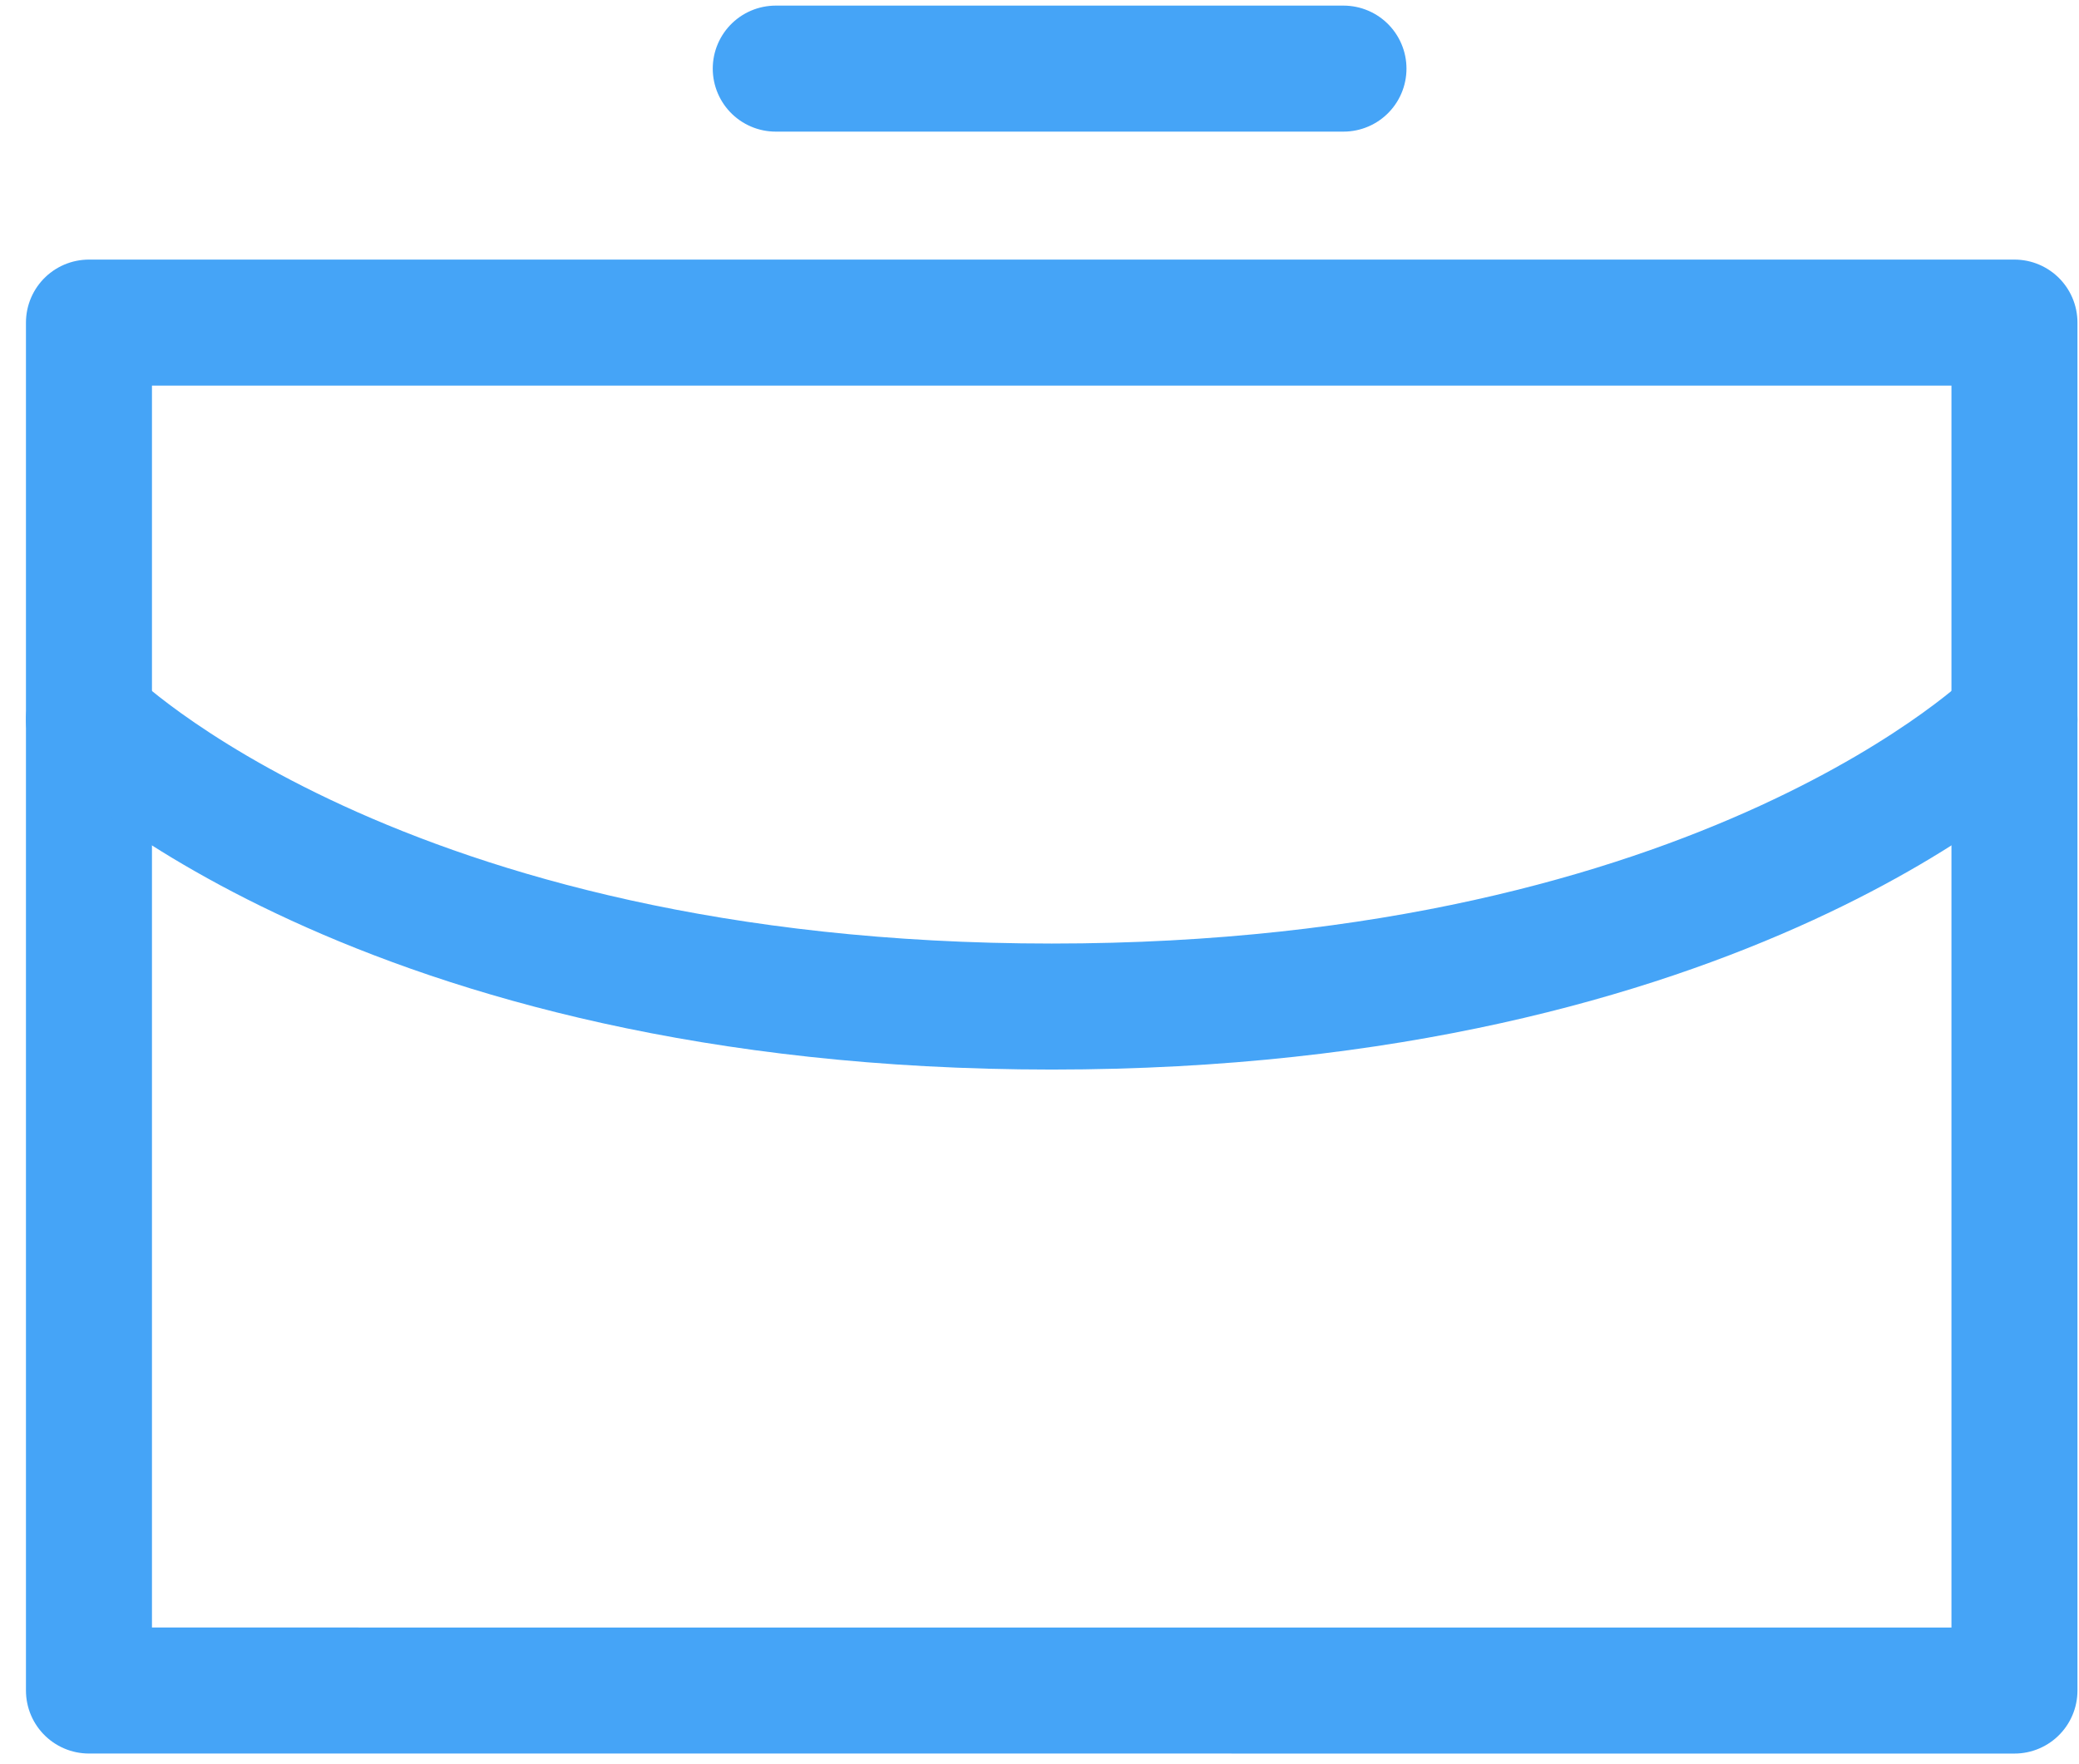
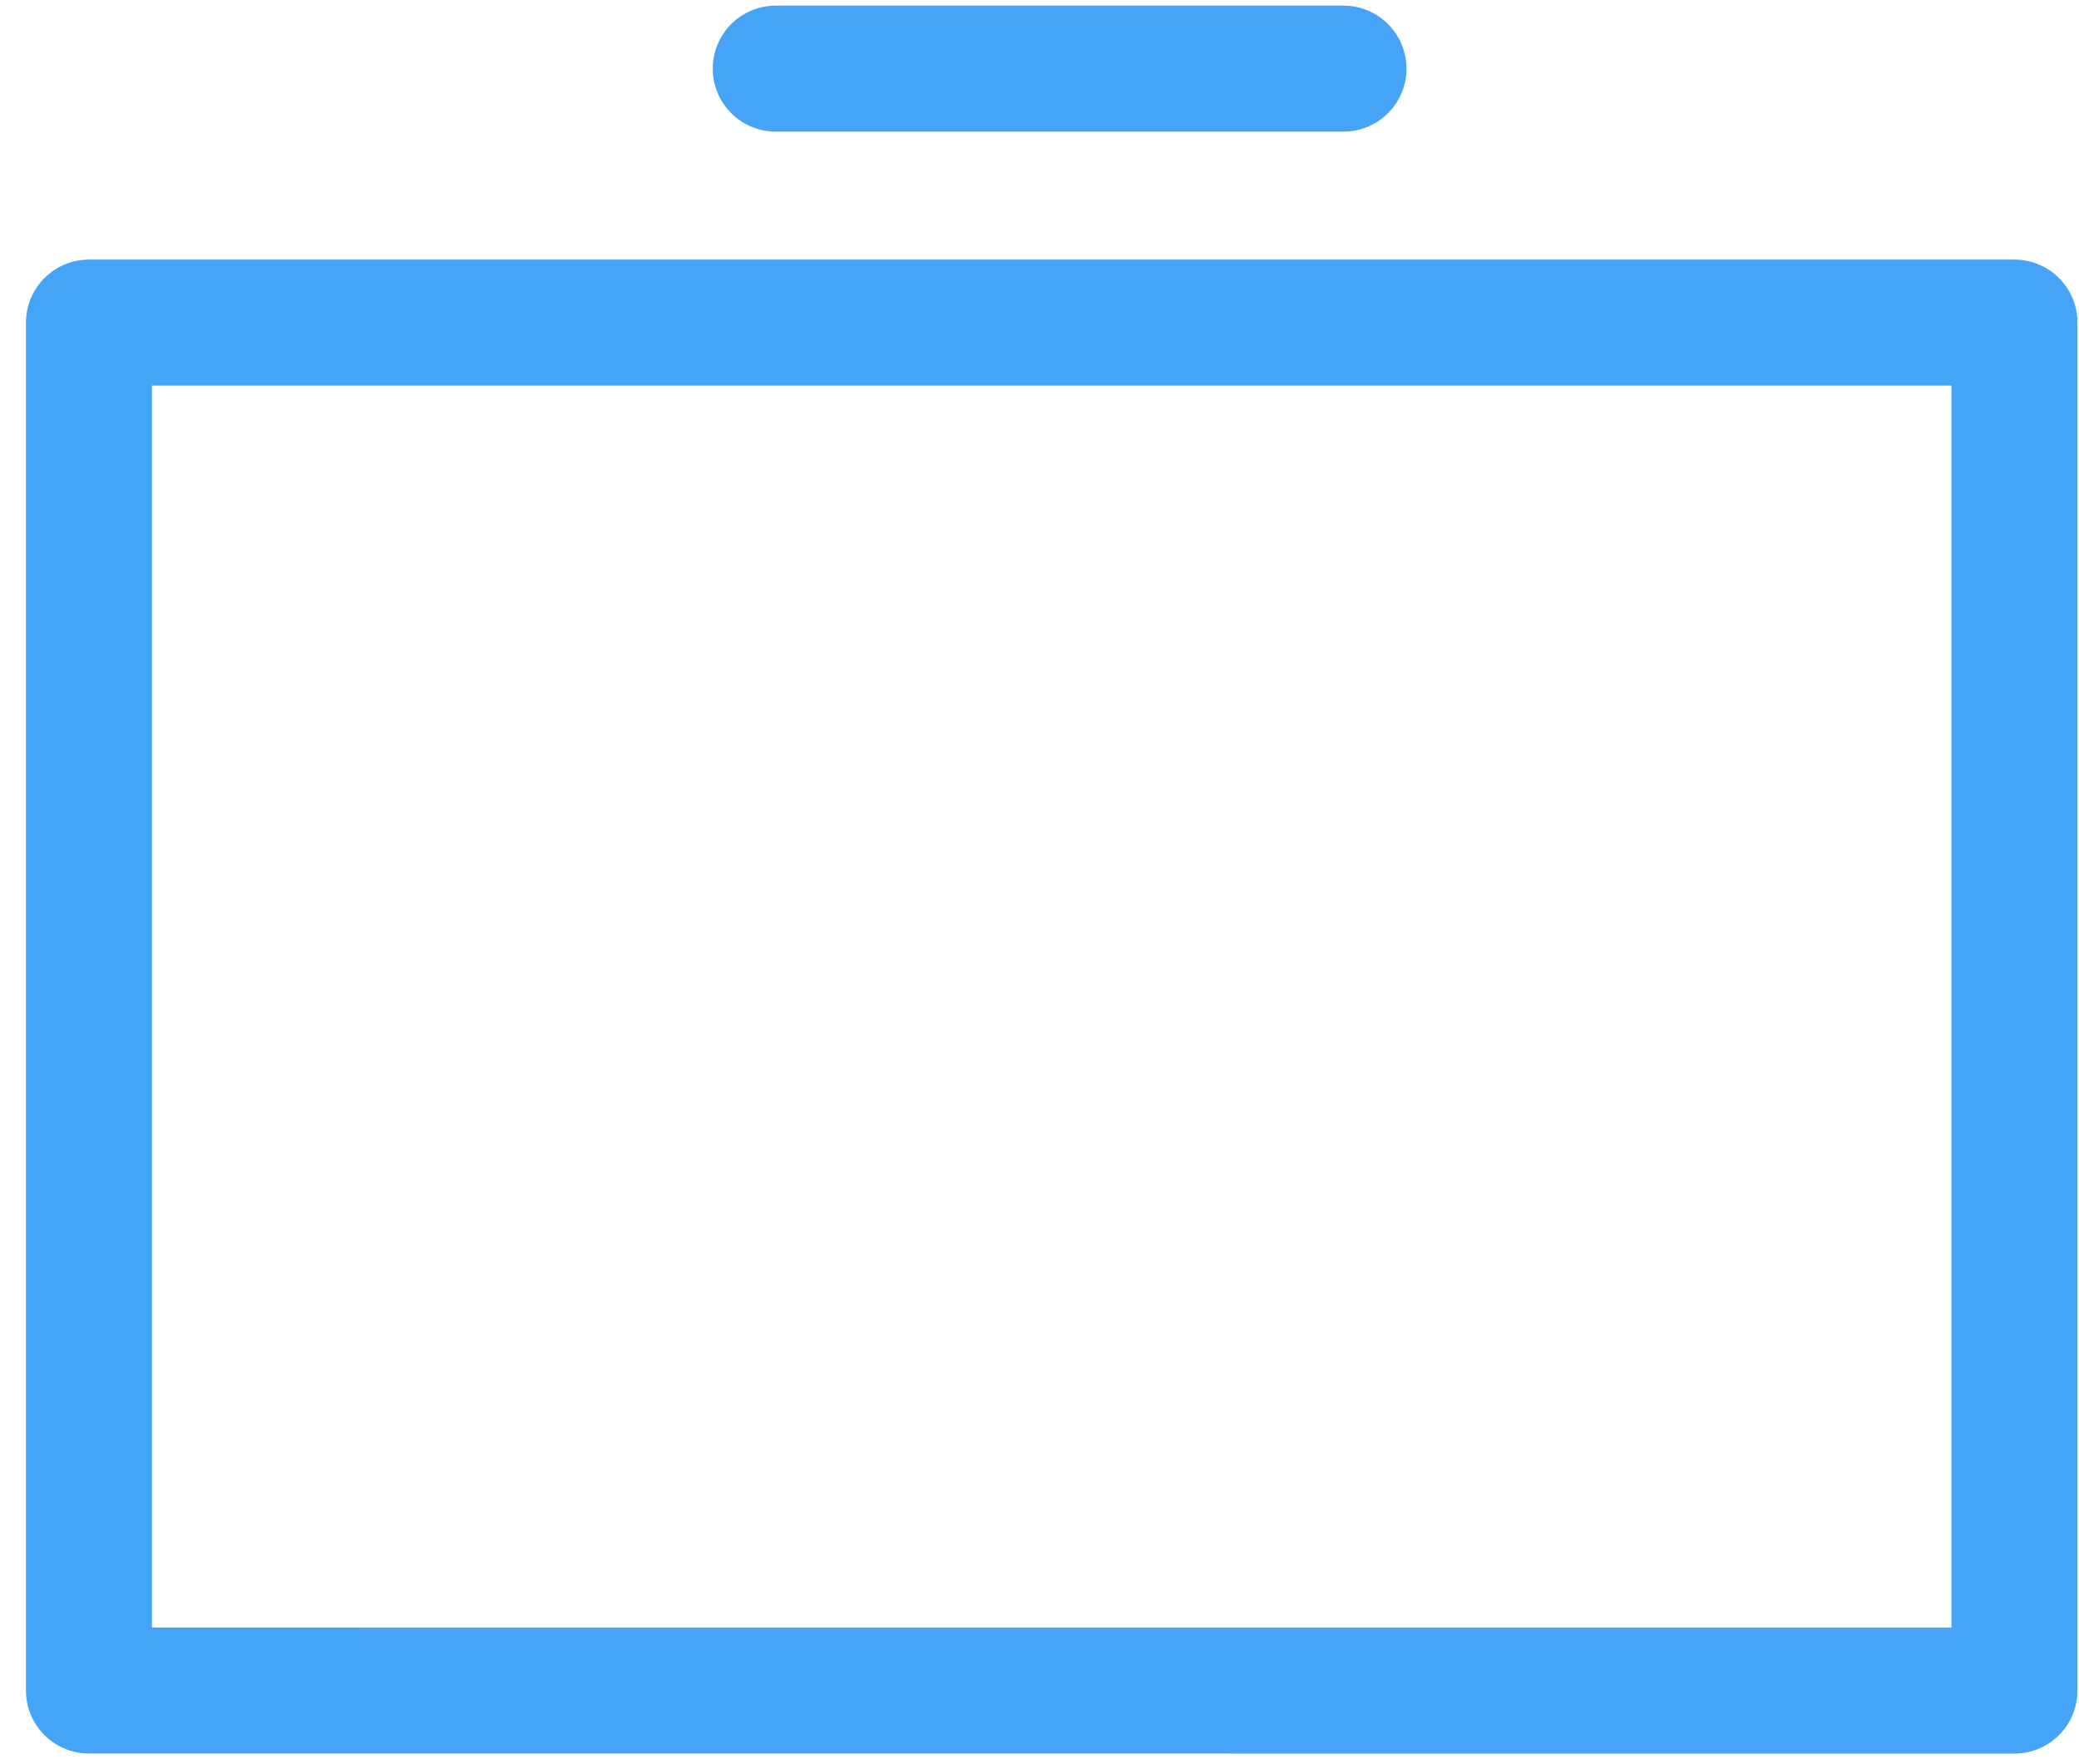
<svg xmlns="http://www.w3.org/2000/svg" width="66" height="56" viewBox="0 0 66 56">
  <g>
    <g>
      <g>
        <path fill="none" stroke="#45a4f7" stroke-linecap="round" stroke-linejoin="round" stroke-miterlimit="20" stroke-width="4" d="M2.824 53.662v0V10.24v0h61.127v43.423z" />
      </g>
      <g>
-         <path fill="none" stroke="#45a4f7" stroke-linecap="round" stroke-linejoin="round" stroke-miterlimit="20" stroke-width="4" d="M2.824 22.841v0s9.126 9.11 30.564 9.11c21.437 0 30.563-9.11 30.563-9.11v0" />
-       </g>
+         </g>
      <g>
        <path fill="none" stroke="#45a4f7" stroke-linecap="round" stroke-linejoin="round" stroke-miterlimit="20" stroke-width="4" d="M24.627 2.178H42.65" />
      </g>
    </g>
  </g>
</svg>